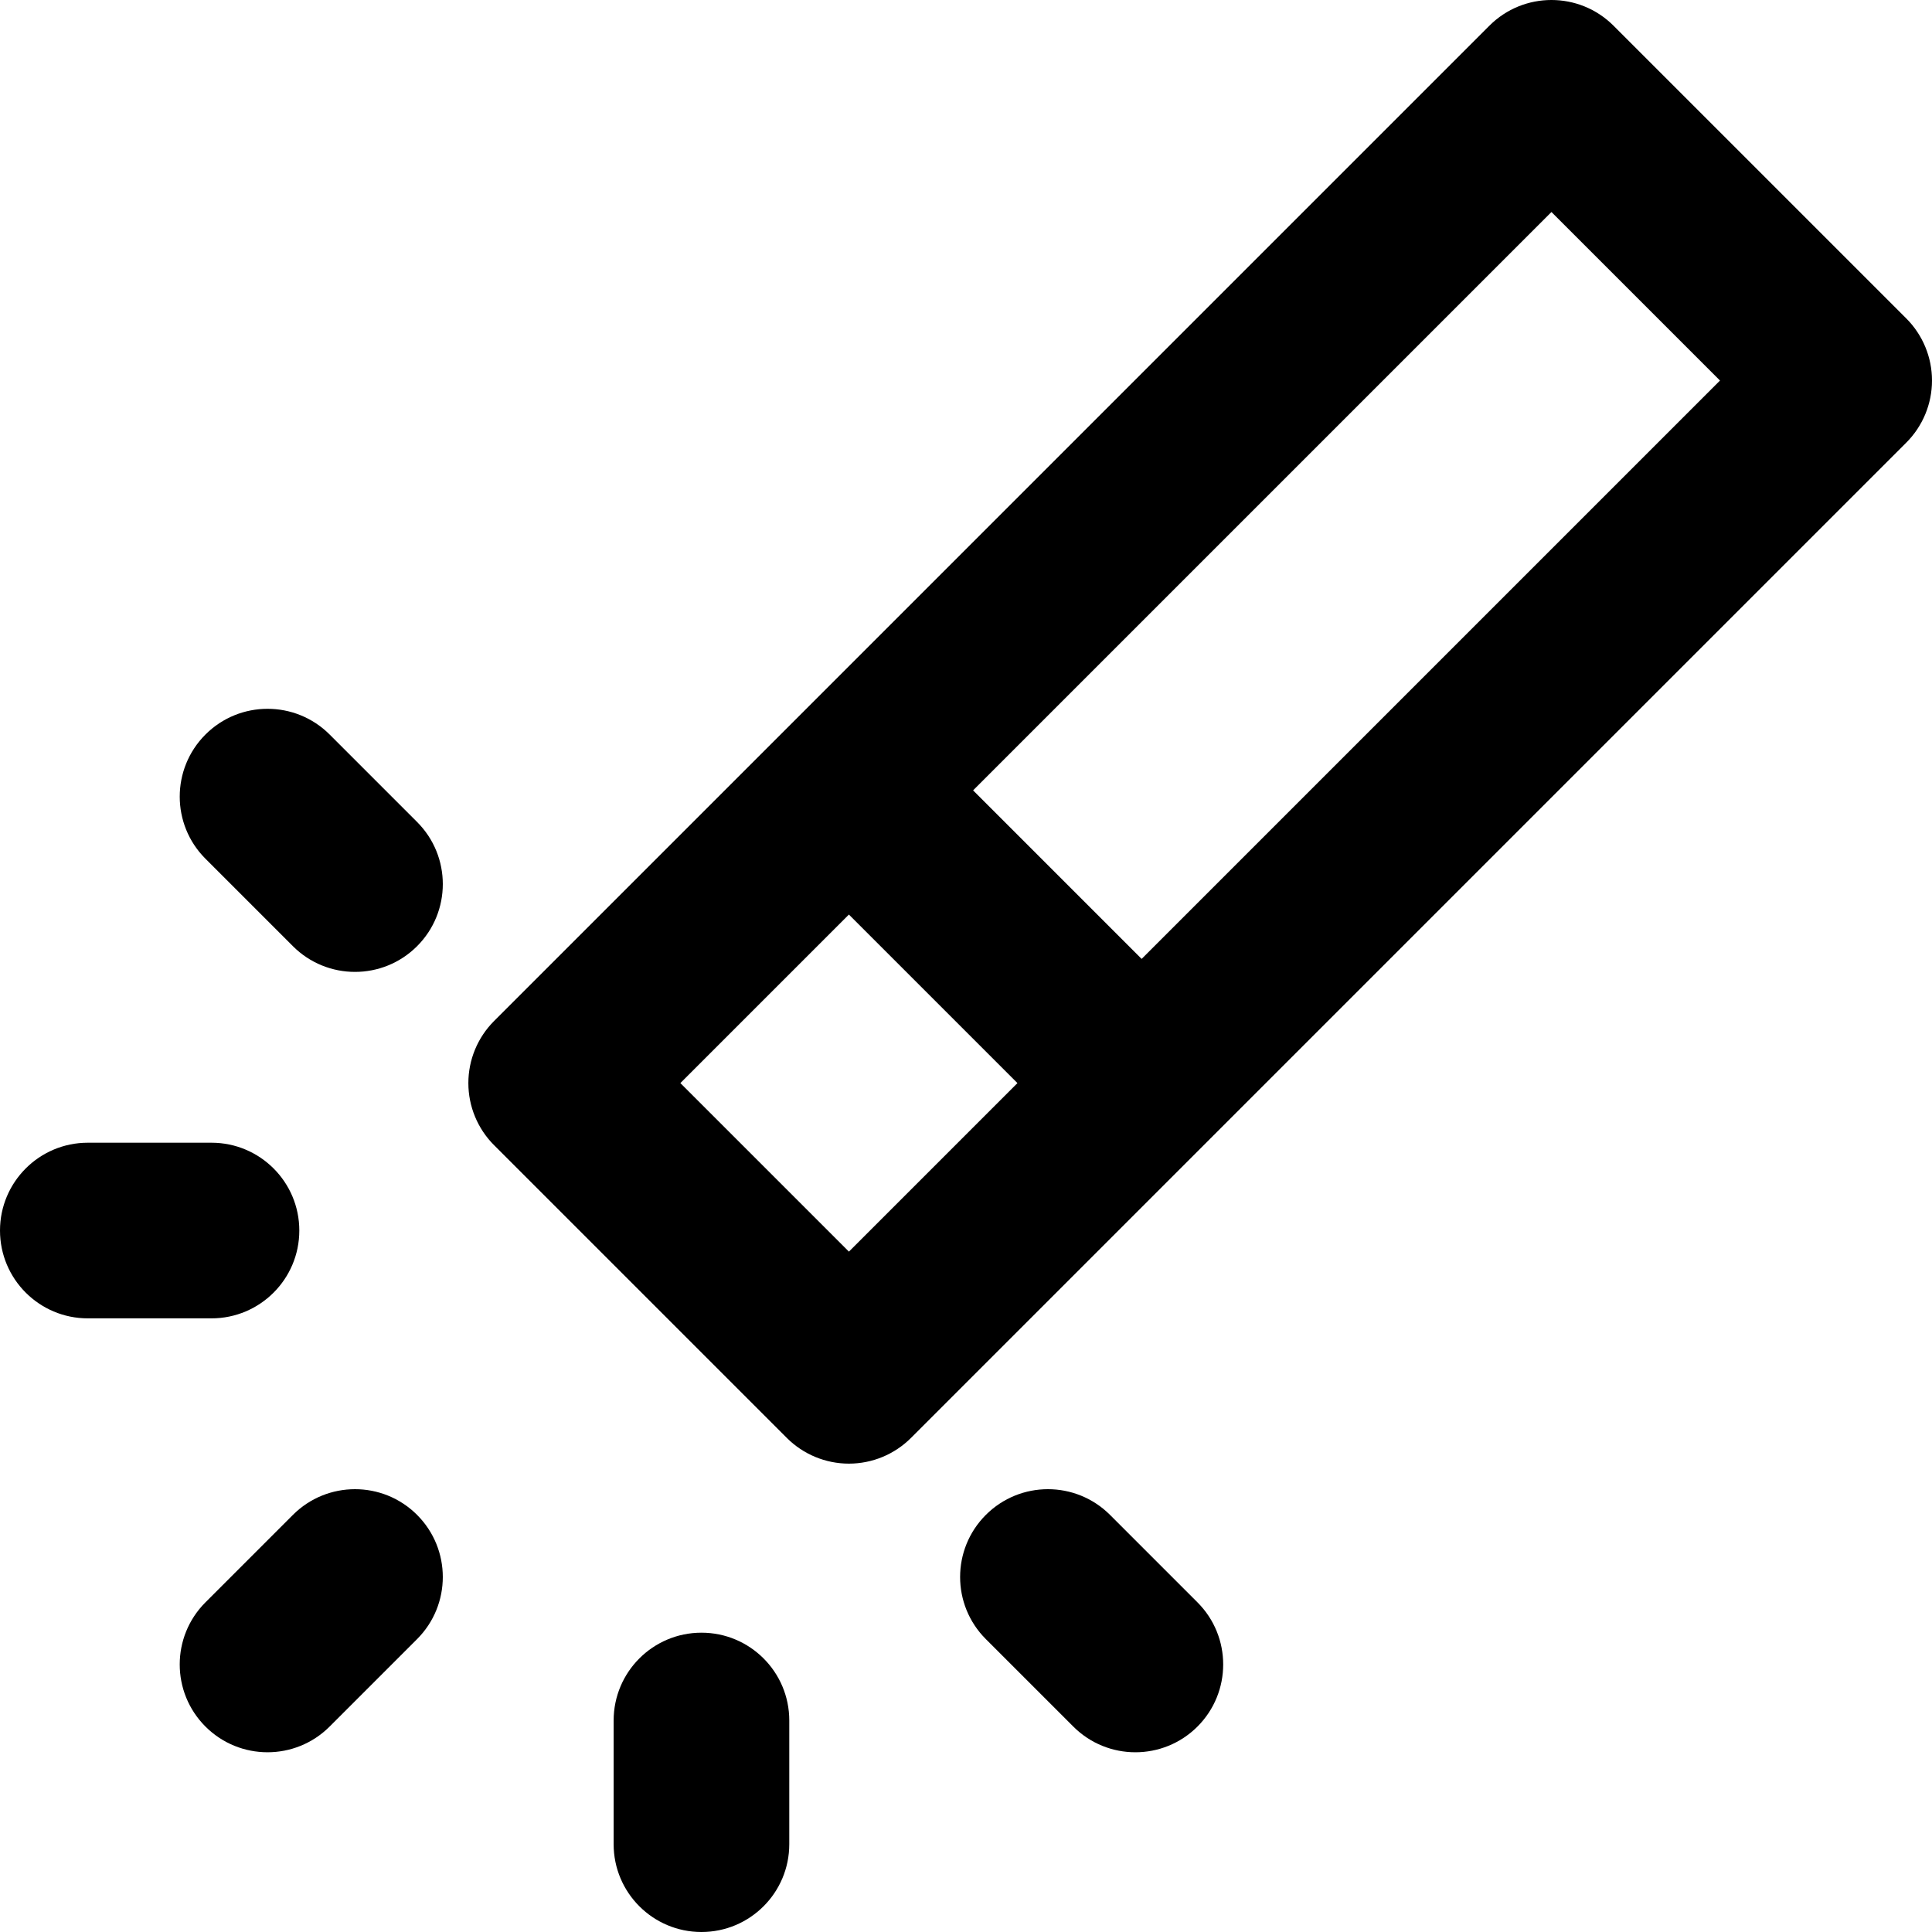
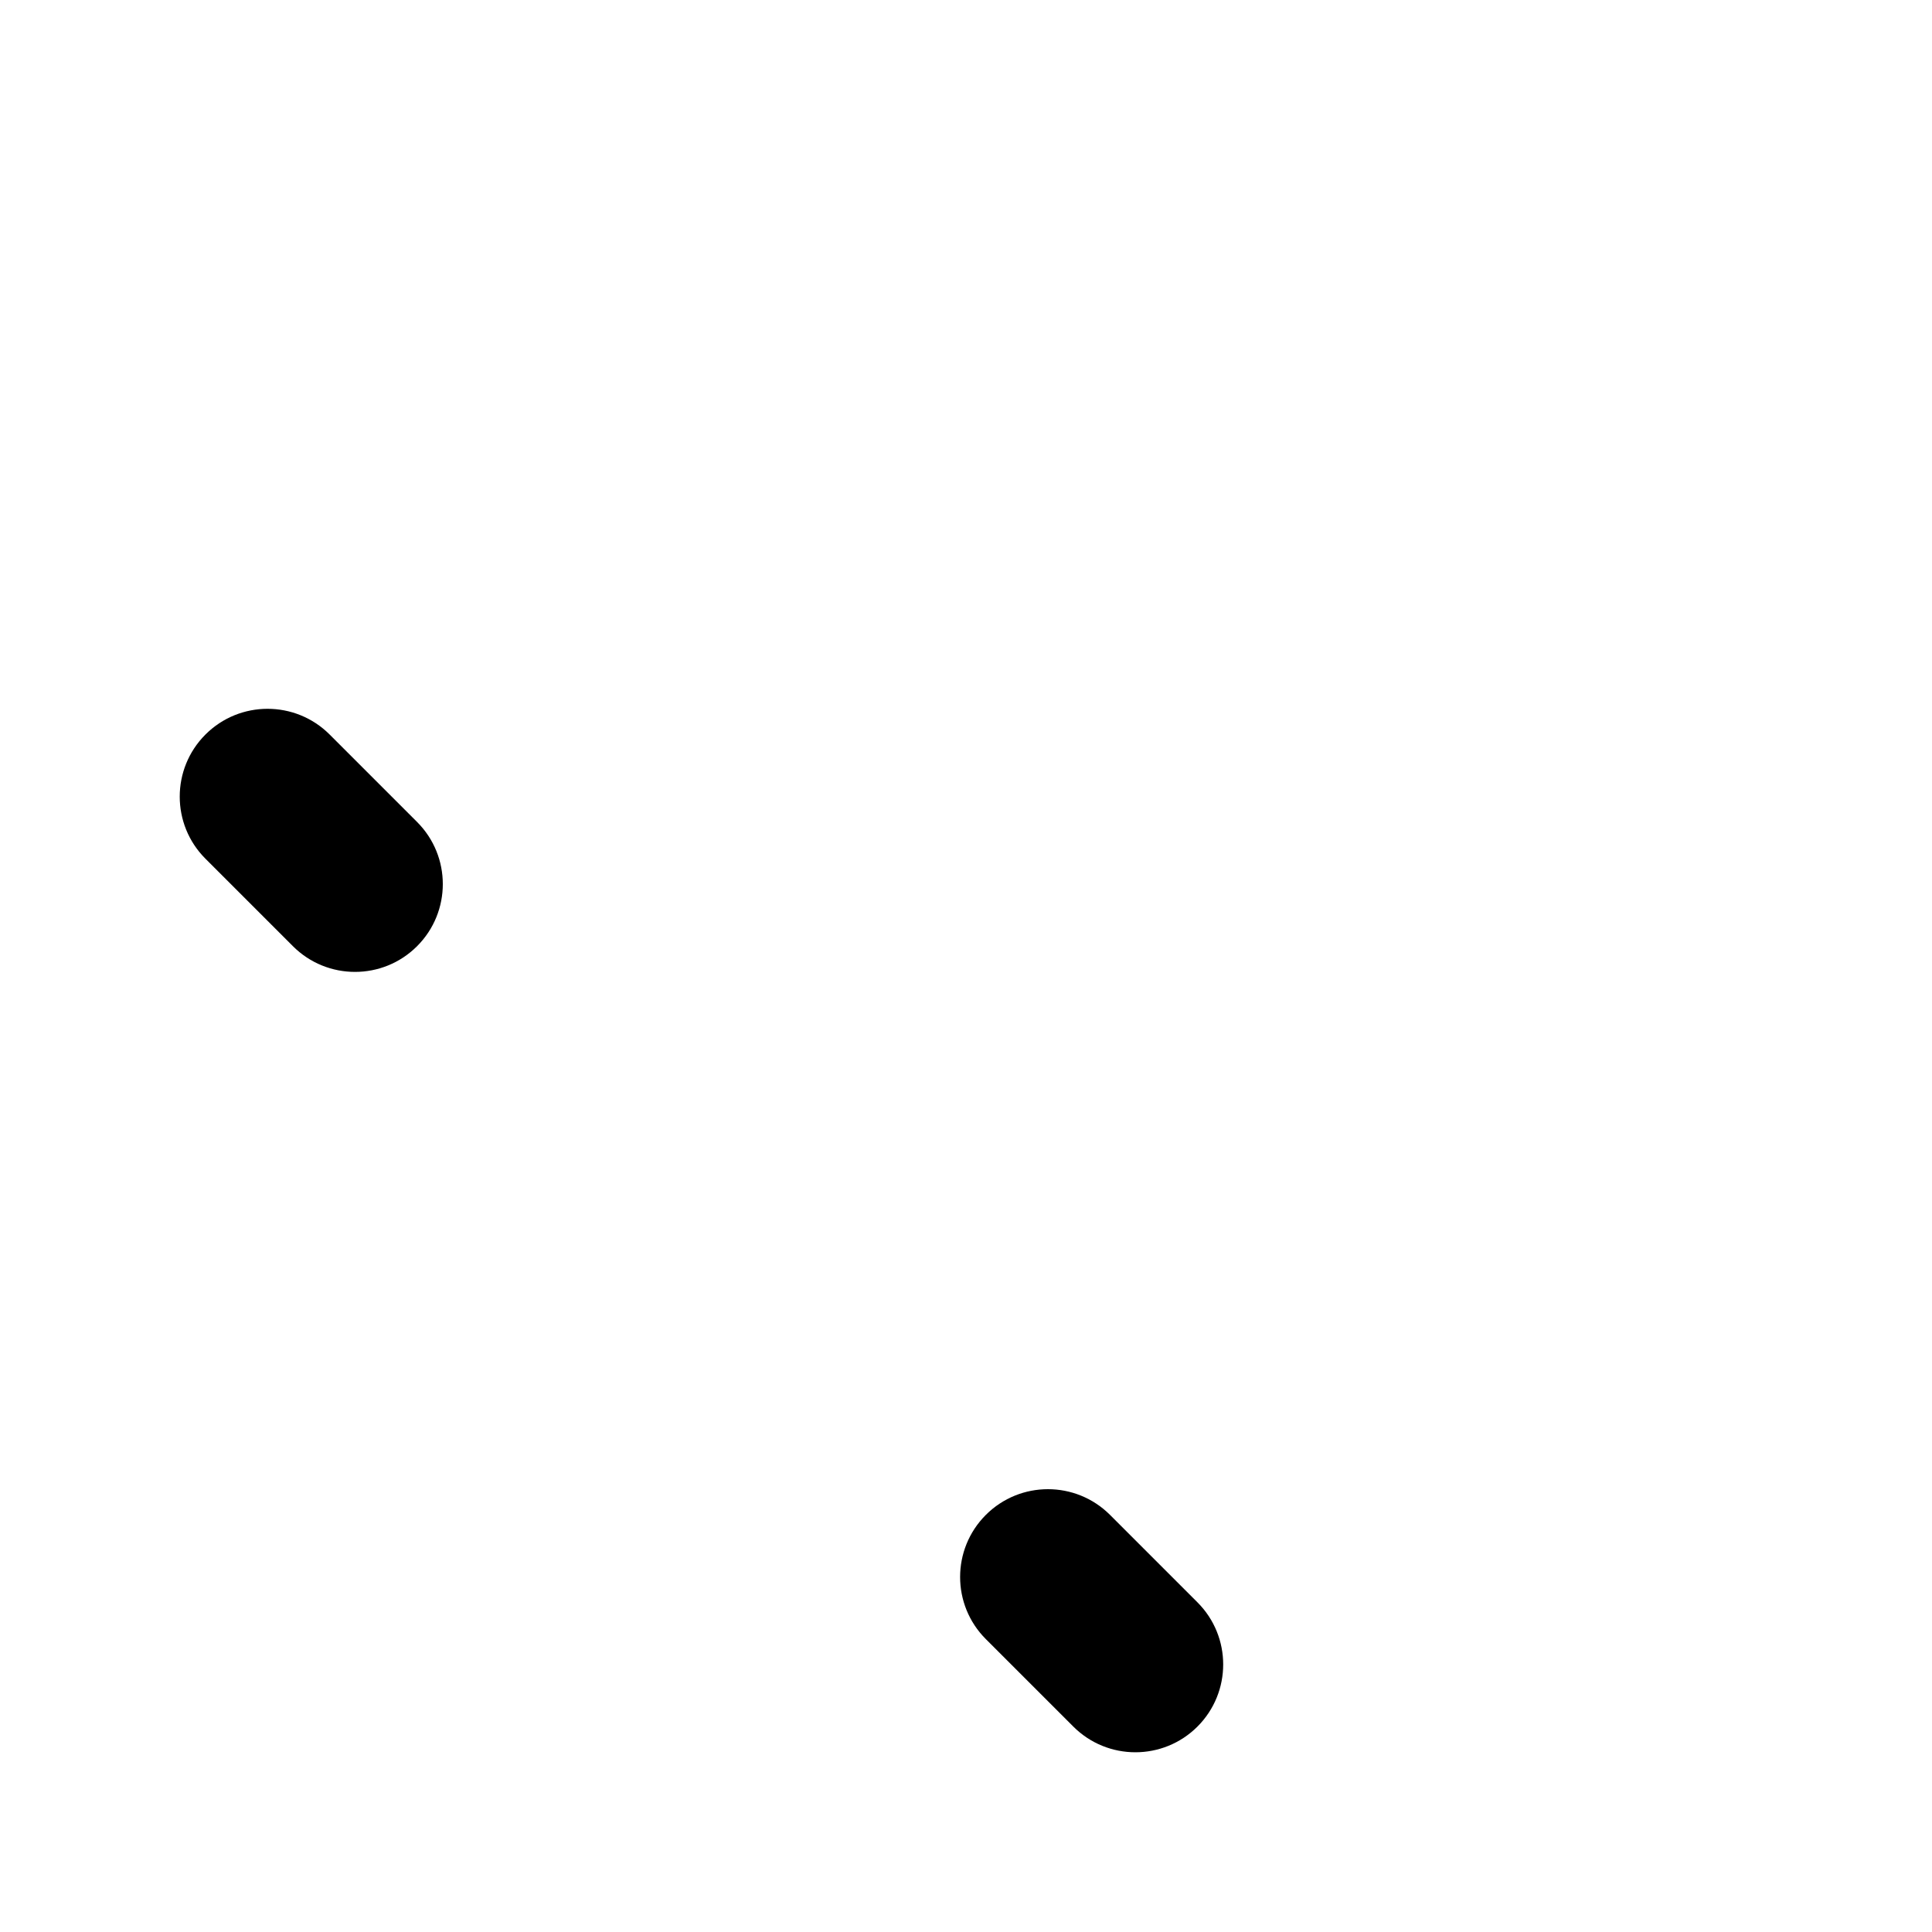
<svg xmlns="http://www.w3.org/2000/svg" version="1.1" id="Layer_1" x="0px" y="0px" viewBox="0 0 329.998 329.998" style="enable-background:new 0 0 329.998 329.998;" xml:space="preserve">
  <g id="XMLID_93_">
-     <path id="XMLID_102_" d="M325.605,54.391L275.605,4.393c-5.857-5.857-15.355-5.858-21.213,0L134.396,124.39   c-0.001,0.001-0.002,0.002-0.003,0.003c-0.001,0.001-0.002,0.002-0.003,0.003l-49.997,49.997   c-2.813,2.813-4.394,6.628-4.394,10.606c0,3.979,1.58,7.794,4.394,10.606l50,50c2.813,2.813,6.628,4.394,10.606,4.394   s7.794-1.581,10.606-4.394l49.994-49.995c0.002-0.002,0.004-0.003,0.006-0.005c0.002-0.002,0.004-0.004,0.005-0.006L325.605,75.605   c2.813-2.813,4.393-6.628,4.393-10.606C329.998,61.02,328.418,57.205,325.605,54.391z M144.999,213.786l-28.787-28.787   l28.787-28.787l28.787,28.787L144.999,213.786z M194.999,163.786l-28.787-28.787l98.787-98.786l28.786,28.785L194.999,163.786z" />
    <path id="XMLID_106_" d="M56.306,125.462c-5.857-5.858-15.355-5.858-21.213,0c-5.858,5.858-5.858,15.355,0,21.213l14.937,14.937   c2.929,2.929,6.768,4.394,10.606,4.394c3.839,0,7.678-1.464,10.606-4.394c5.858-5.858,5.858-15.355,0-21.213L56.306,125.462z" />
    <path id="XMLID_107_" d="M189.6,258.755c-5.859-5.857-15.354-5.857-21.214,0.001c-5.857,5.858-5.856,15.355,0.001,21.213   l14.938,14.937c2.93,2.929,6.768,4.393,10.606,4.393c3.839,0,7.678-1.465,10.607-4.393c5.857-5.858,5.856-15.355-0.001-21.213   L189.6,258.755z" />
-     <path id="XMLID_108_" d="M51.124,210.184c0-8.284-6.716-15-15-15H15c-8.284,0-15,6.716-15,15s6.716,15,15,15h21.124   C44.408,225.184,51.124,218.468,51.124,210.184z" />
-     <path id="XMLID_109_" d="M119.815,278.874L119.815,278.874c-8.284,0-15.001,6.715-15.001,15l-0.001,21.124   c0,8.284,6.715,15,14.999,15h0.001c8.283,0,15-6.715,15-14.999l0.001-21.124C134.814,285.59,128.1,278.875,119.815,278.874z" />
-     <path id="XMLID_110_" d="M50.029,258.755l-14.938,14.937c-5.857,5.858-5.858,15.355-0.001,21.213   c2.93,2.929,6.769,4.393,10.607,4.393c3.838,0,7.678-1.464,10.606-4.393l14.938-14.937c5.857-5.858,5.858-15.355,0.001-21.213   C65.385,252.898,55.888,252.898,50.029,258.755z" />
  </g>
  <g>
</g>
  <g>
</g>
  <g>
</g>
  <g>
</g>
  <g>
</g>
  <g>
</g>
  <g>
</g>
  <g>
</g>
  <g>
</g>
  <g>
</g>
  <g>
</g>
  <g>
</g>
  <g>
</g>
  <g>
</g>
  <g>
</g>
</svg>